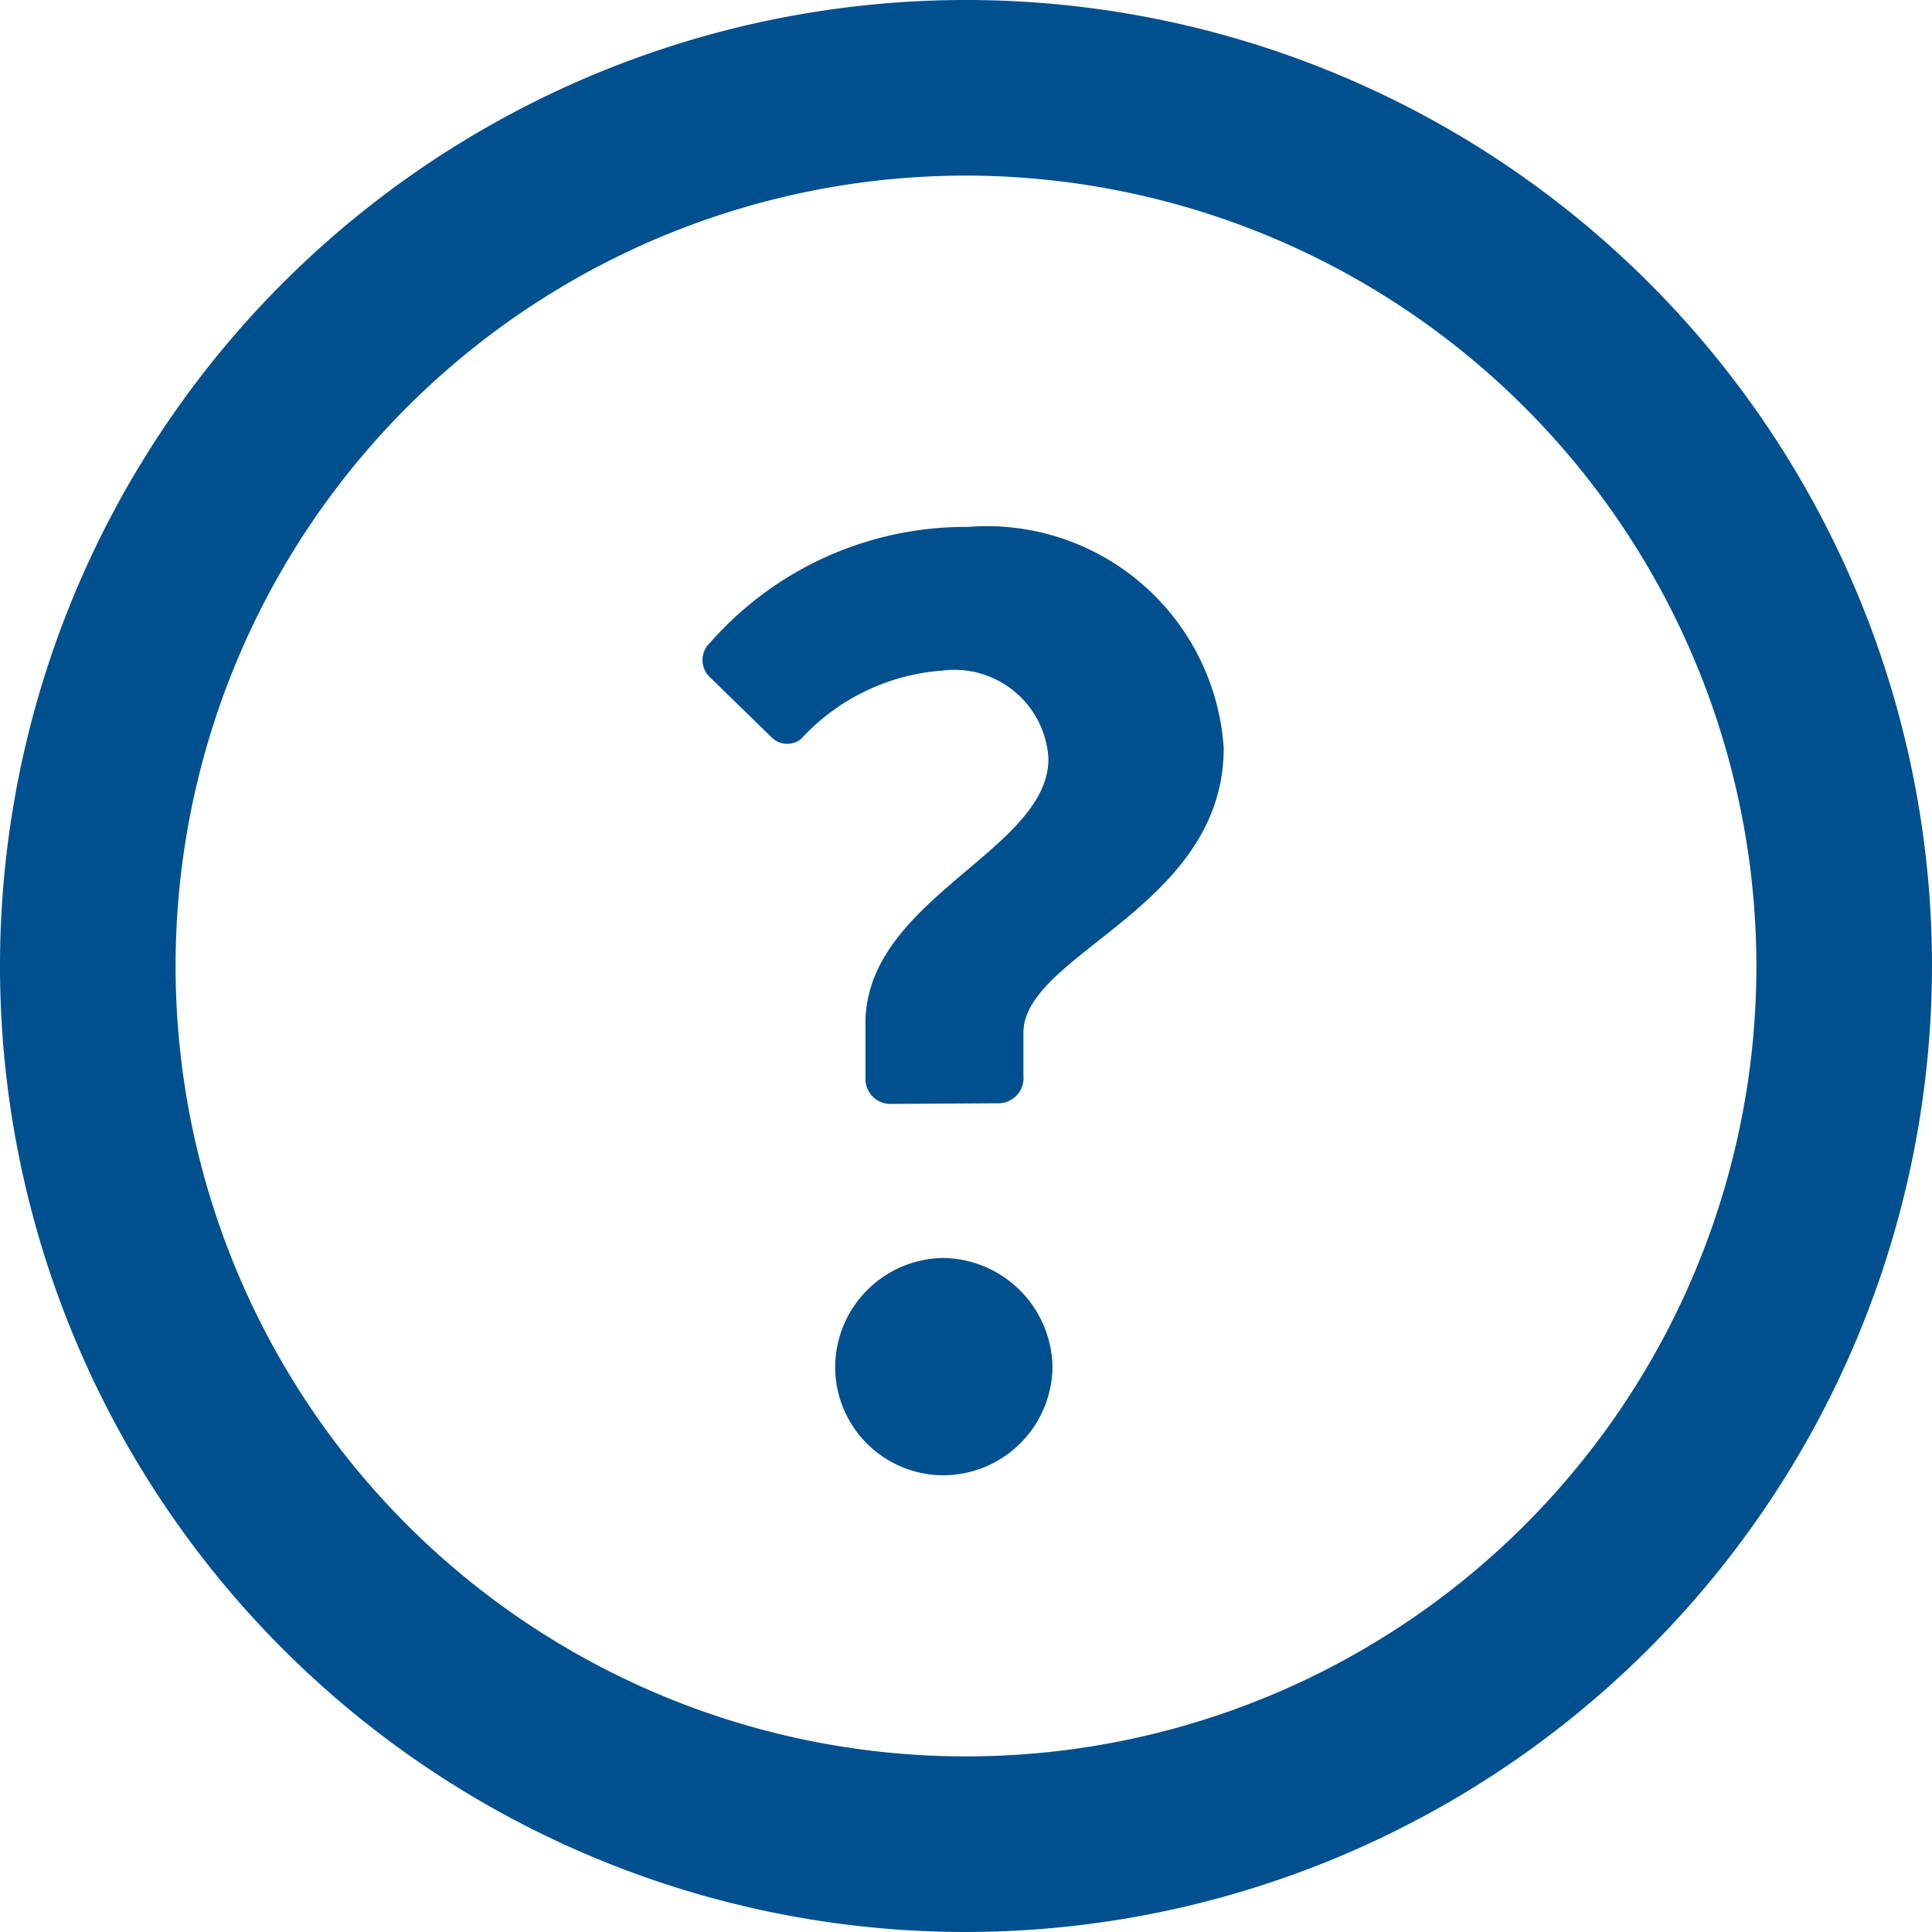
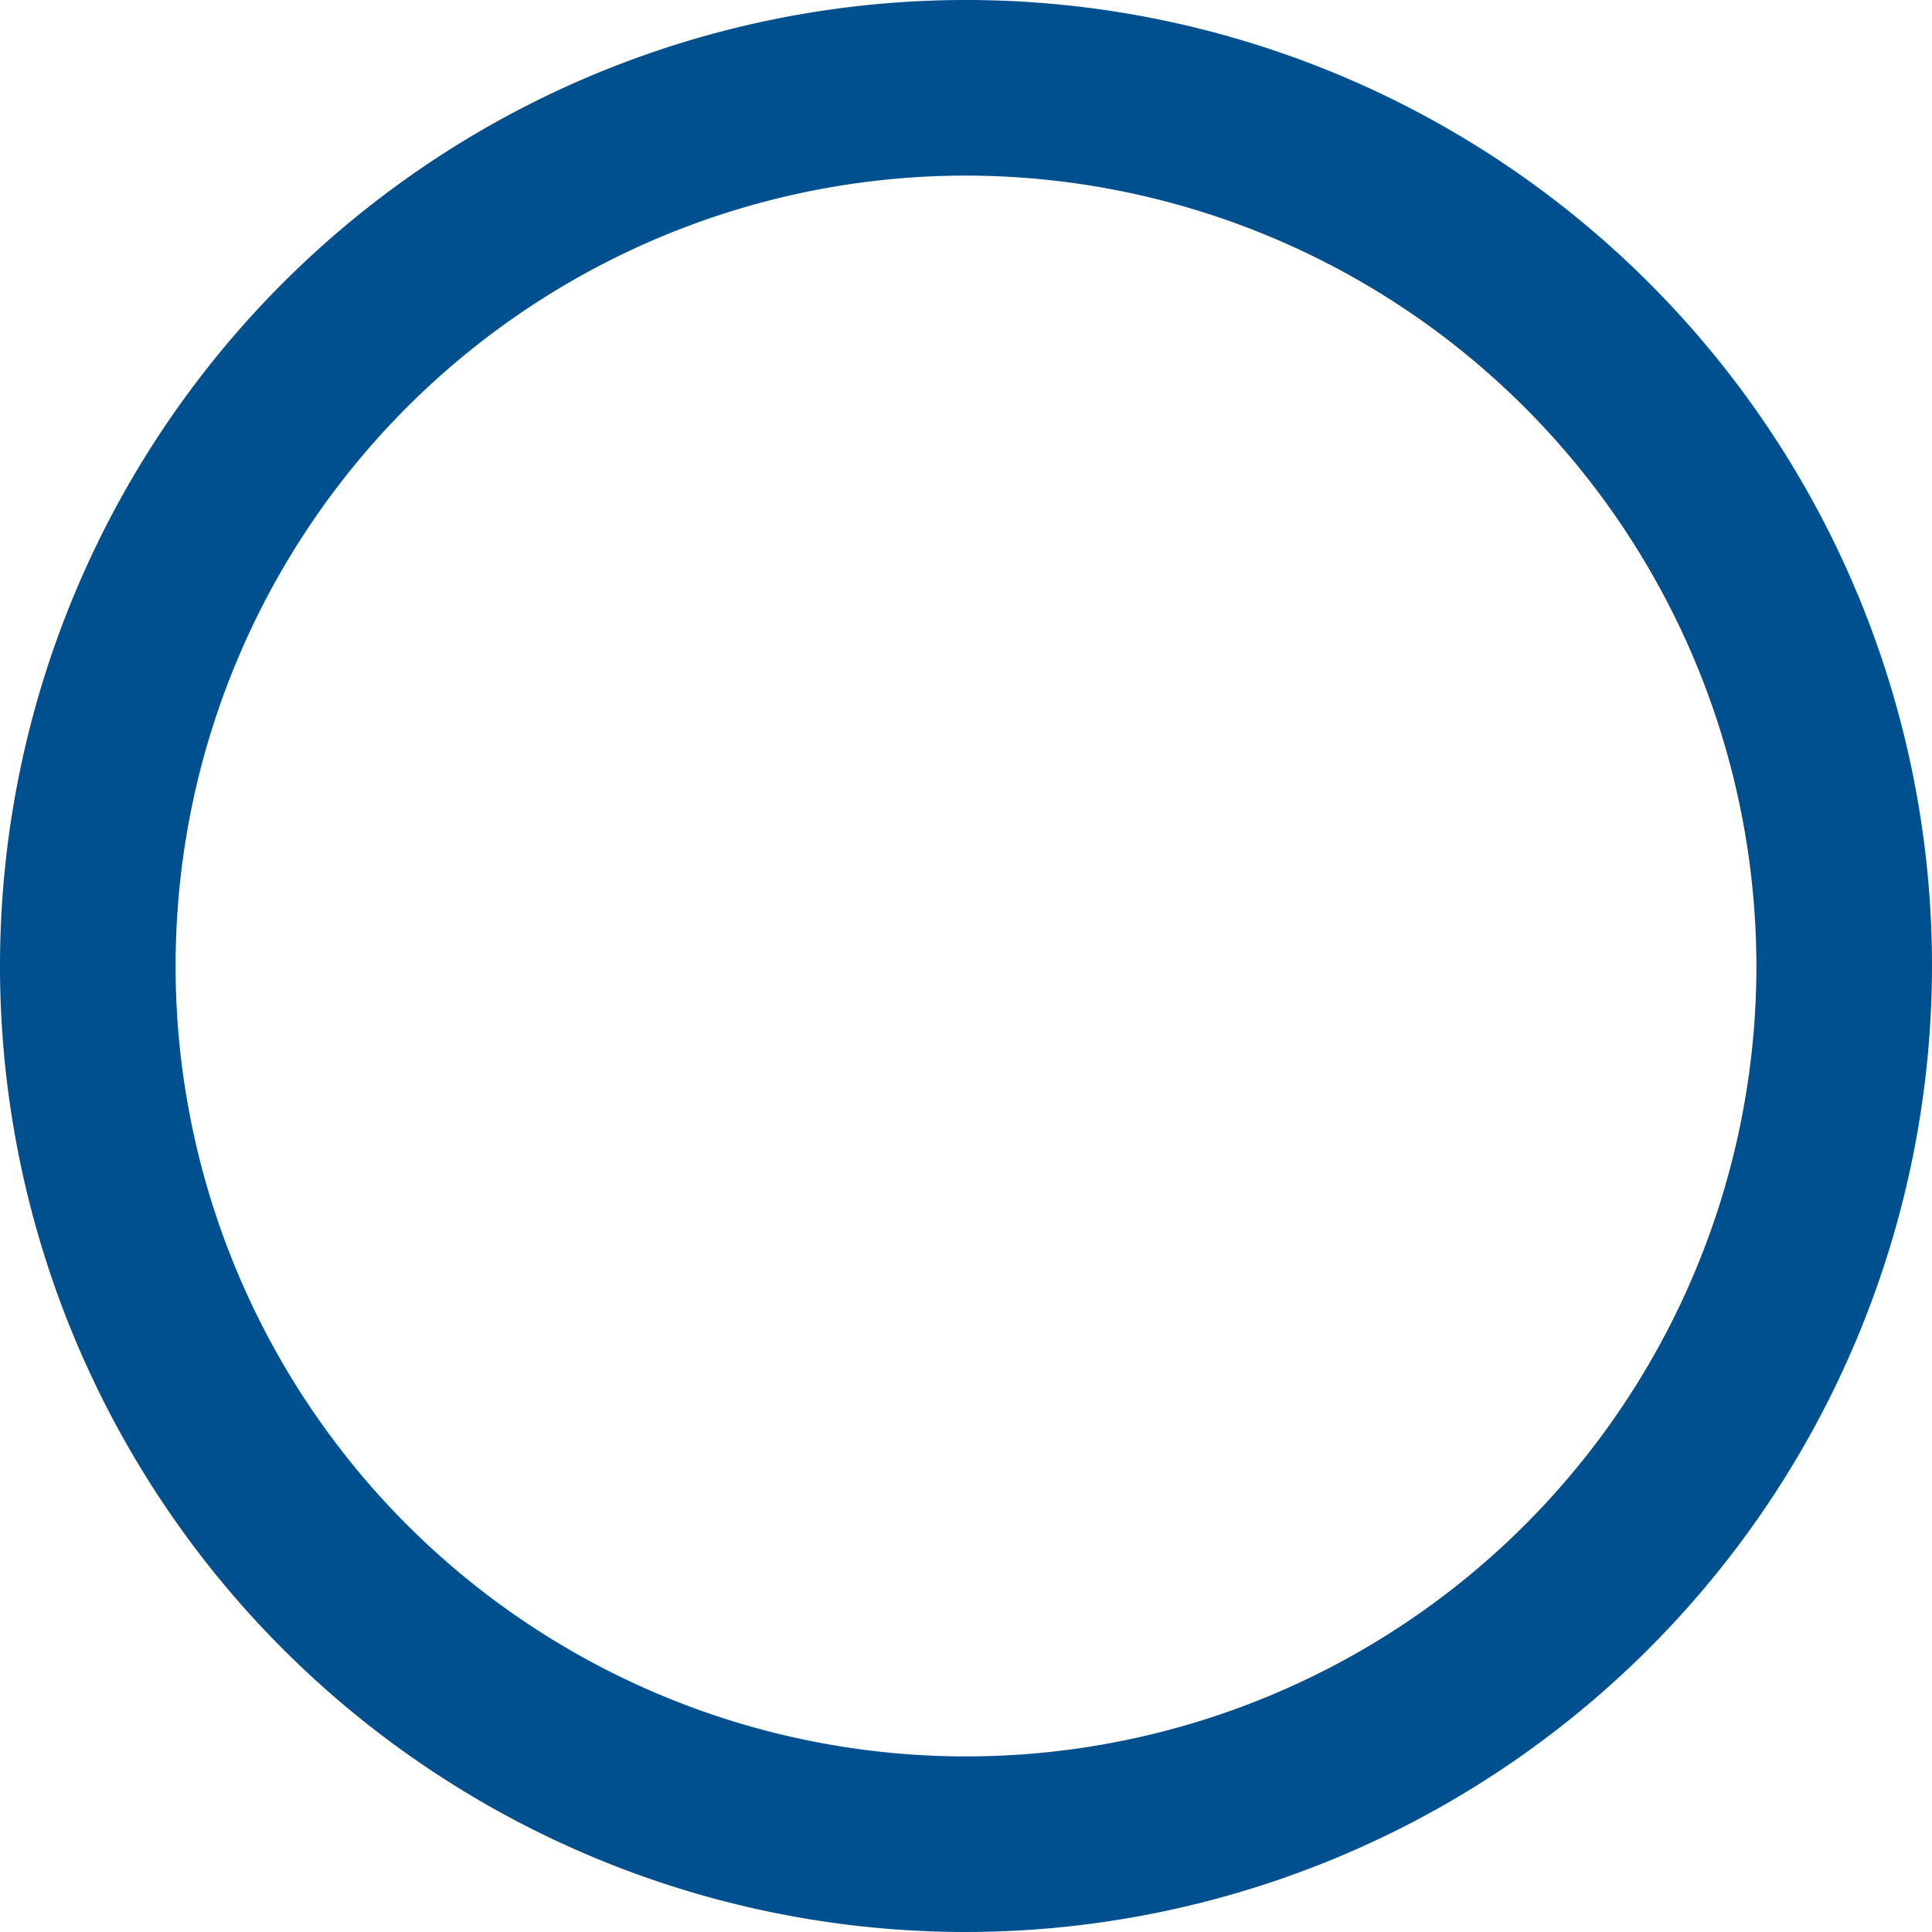
<svg xmlns="http://www.w3.org/2000/svg" width="18" height="18" viewBox="0 0 18 18">
  <defs>
    <style>.a{fill:#00508f;}</style>
  </defs>
  <path class="a" d="M9,18a9,9,0,1,1,9-9A9.01,9.01,0,0,1,9,18ZM9,1.636A7.364,7.364,0,1,0,16.364,9,7.372,7.372,0,0,0,9,1.636Z" />
-   <path class="a" d="M1.236,7.83A1.021,1.021,0,0,1,2.242,6.811,1.033,1.033,0,0,1,3.261,7.83,1.021,1.021,0,0,1,2.242,8.836,1.01,1.01,0,0,1,1.236,7.83Zm.515-2.454a.233.233,0,0,1-.233-.233V4.627c0-1.166,1.705-1.608,1.705-2.467a.877.877,0,0,0-.981-.822,1.984,1.984,0,0,0-1.325.639.206.206,0,0,1-.27-.013L.069,1.4a.219.219,0,0,1,0-.319A3.169,3.169,0,0,1,2.475,0,2.212,2.212,0,0,1,4.856,2.061c0,1.485-1.866,1.915-1.866,2.652v.4a.235.235,0,0,1-.245.257Z" transform="translate(6.545 4.909)" />
</svg>